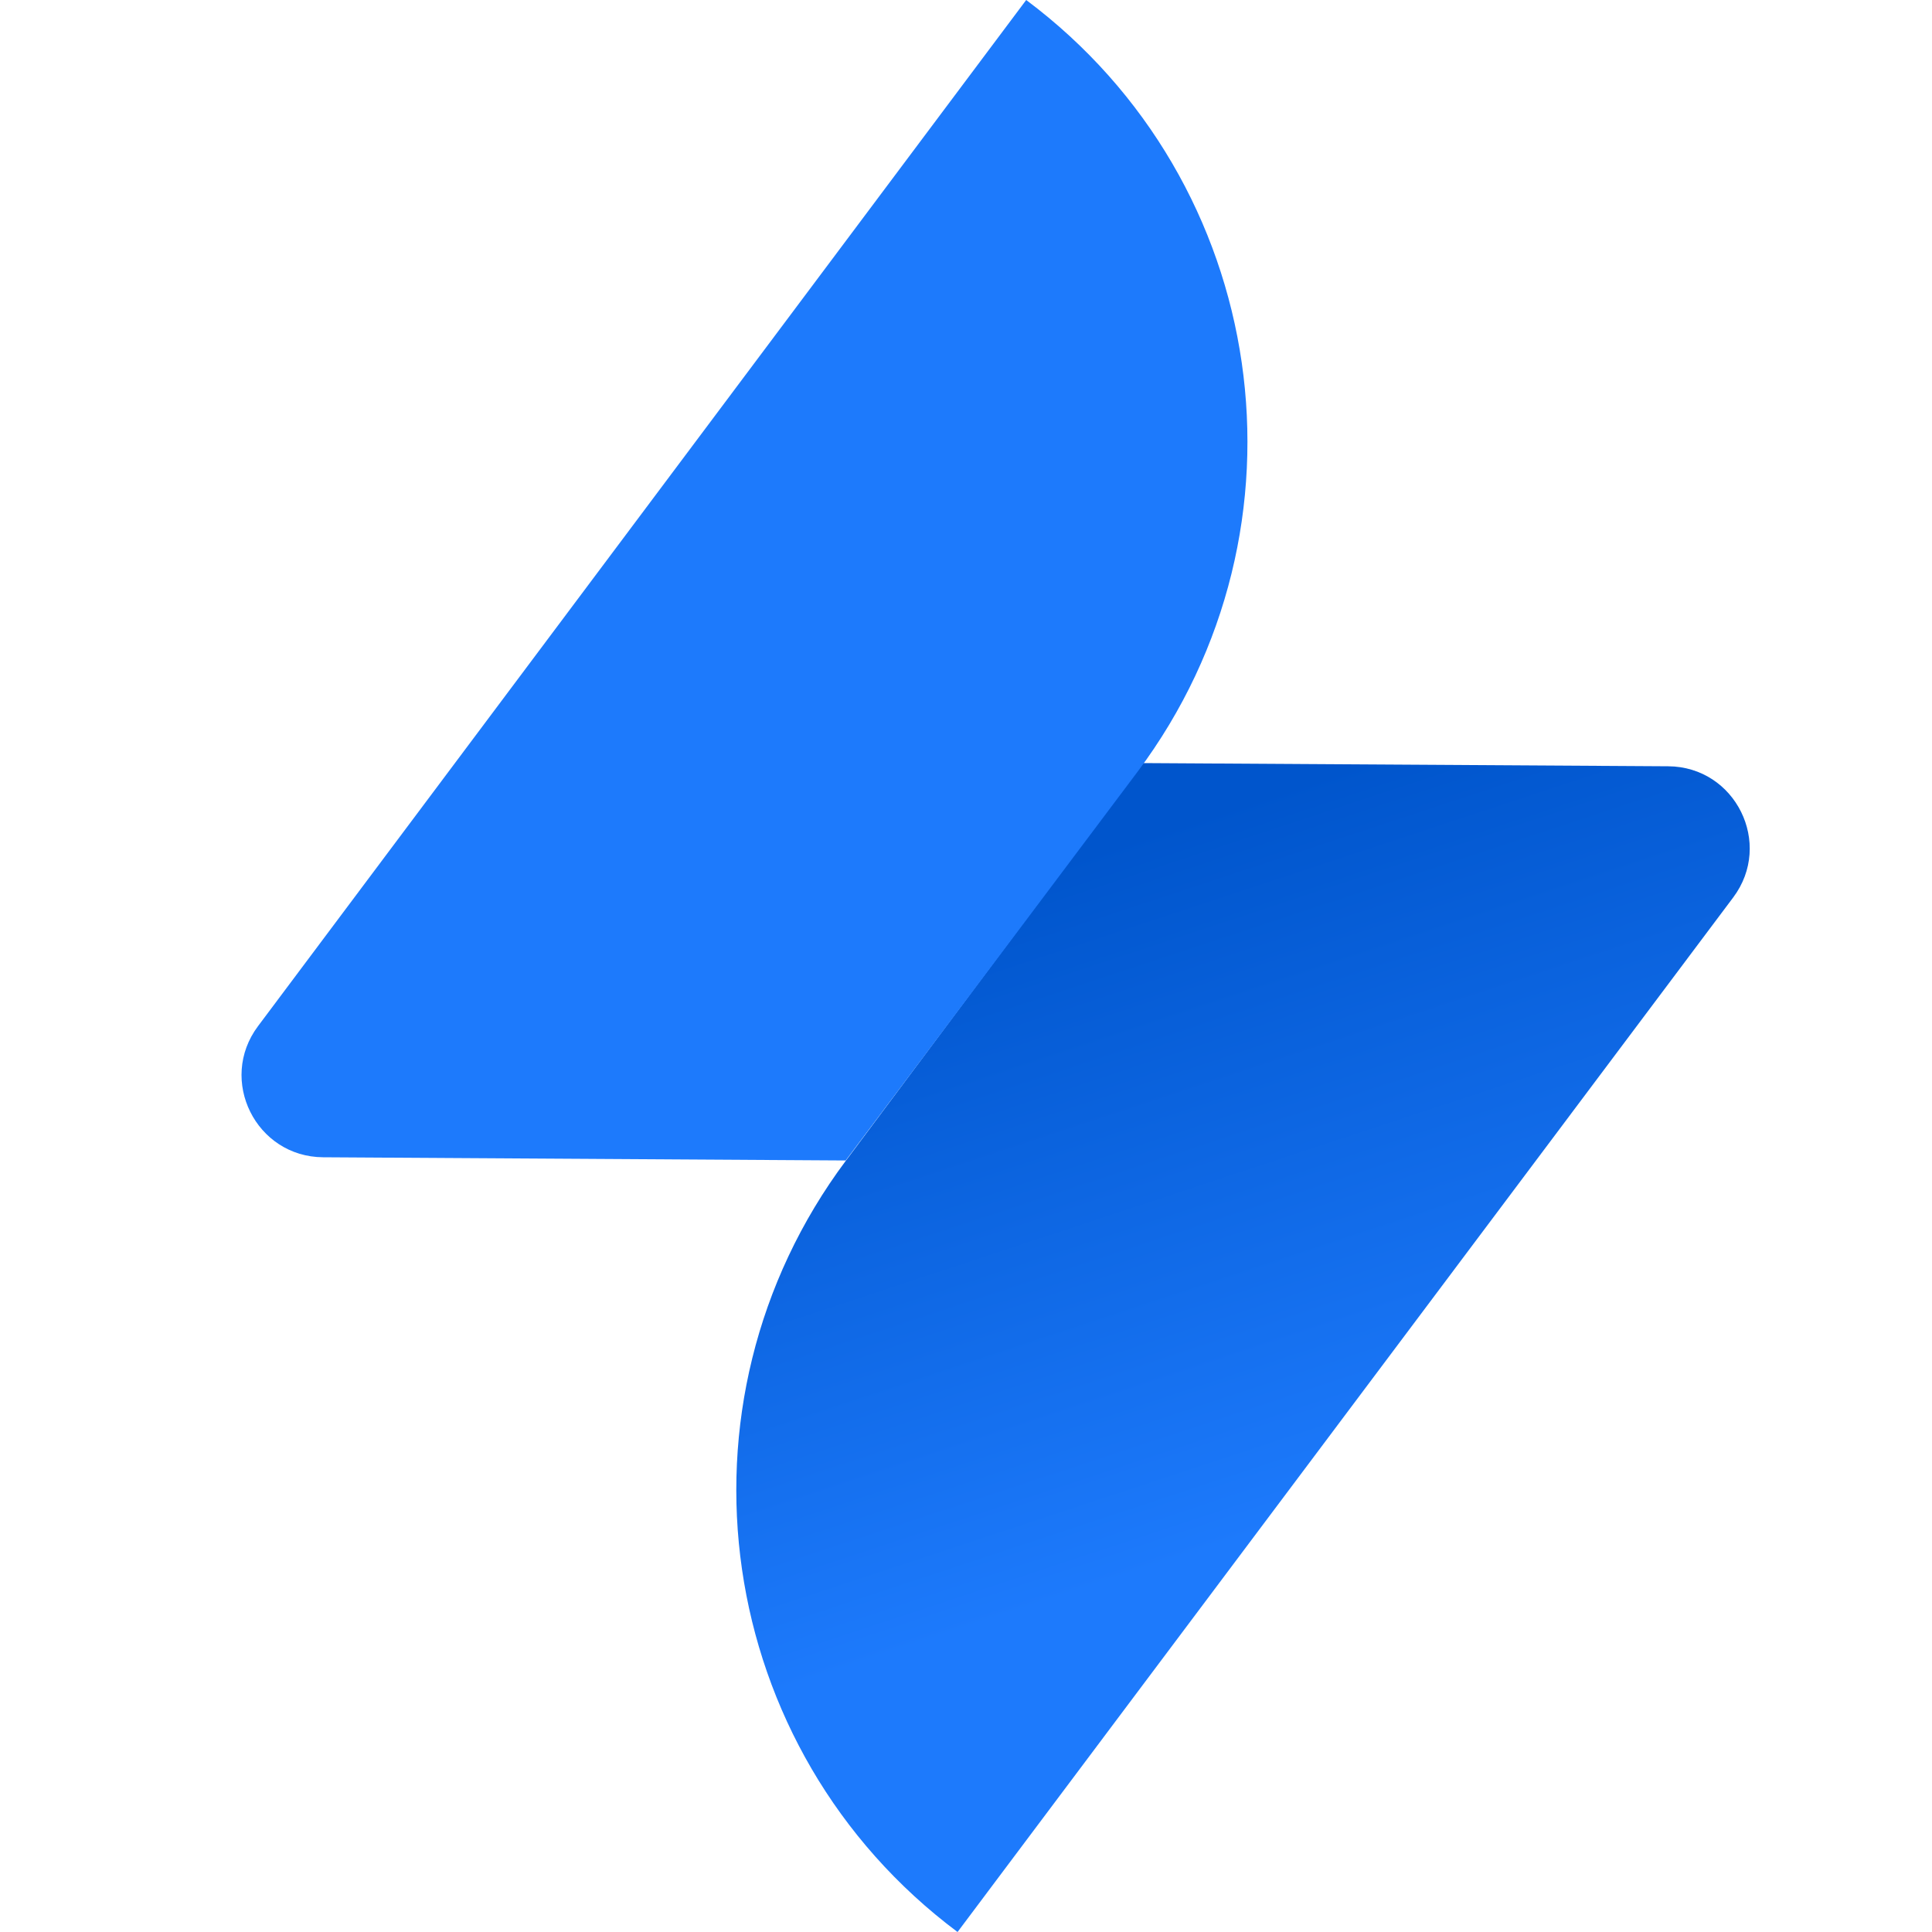
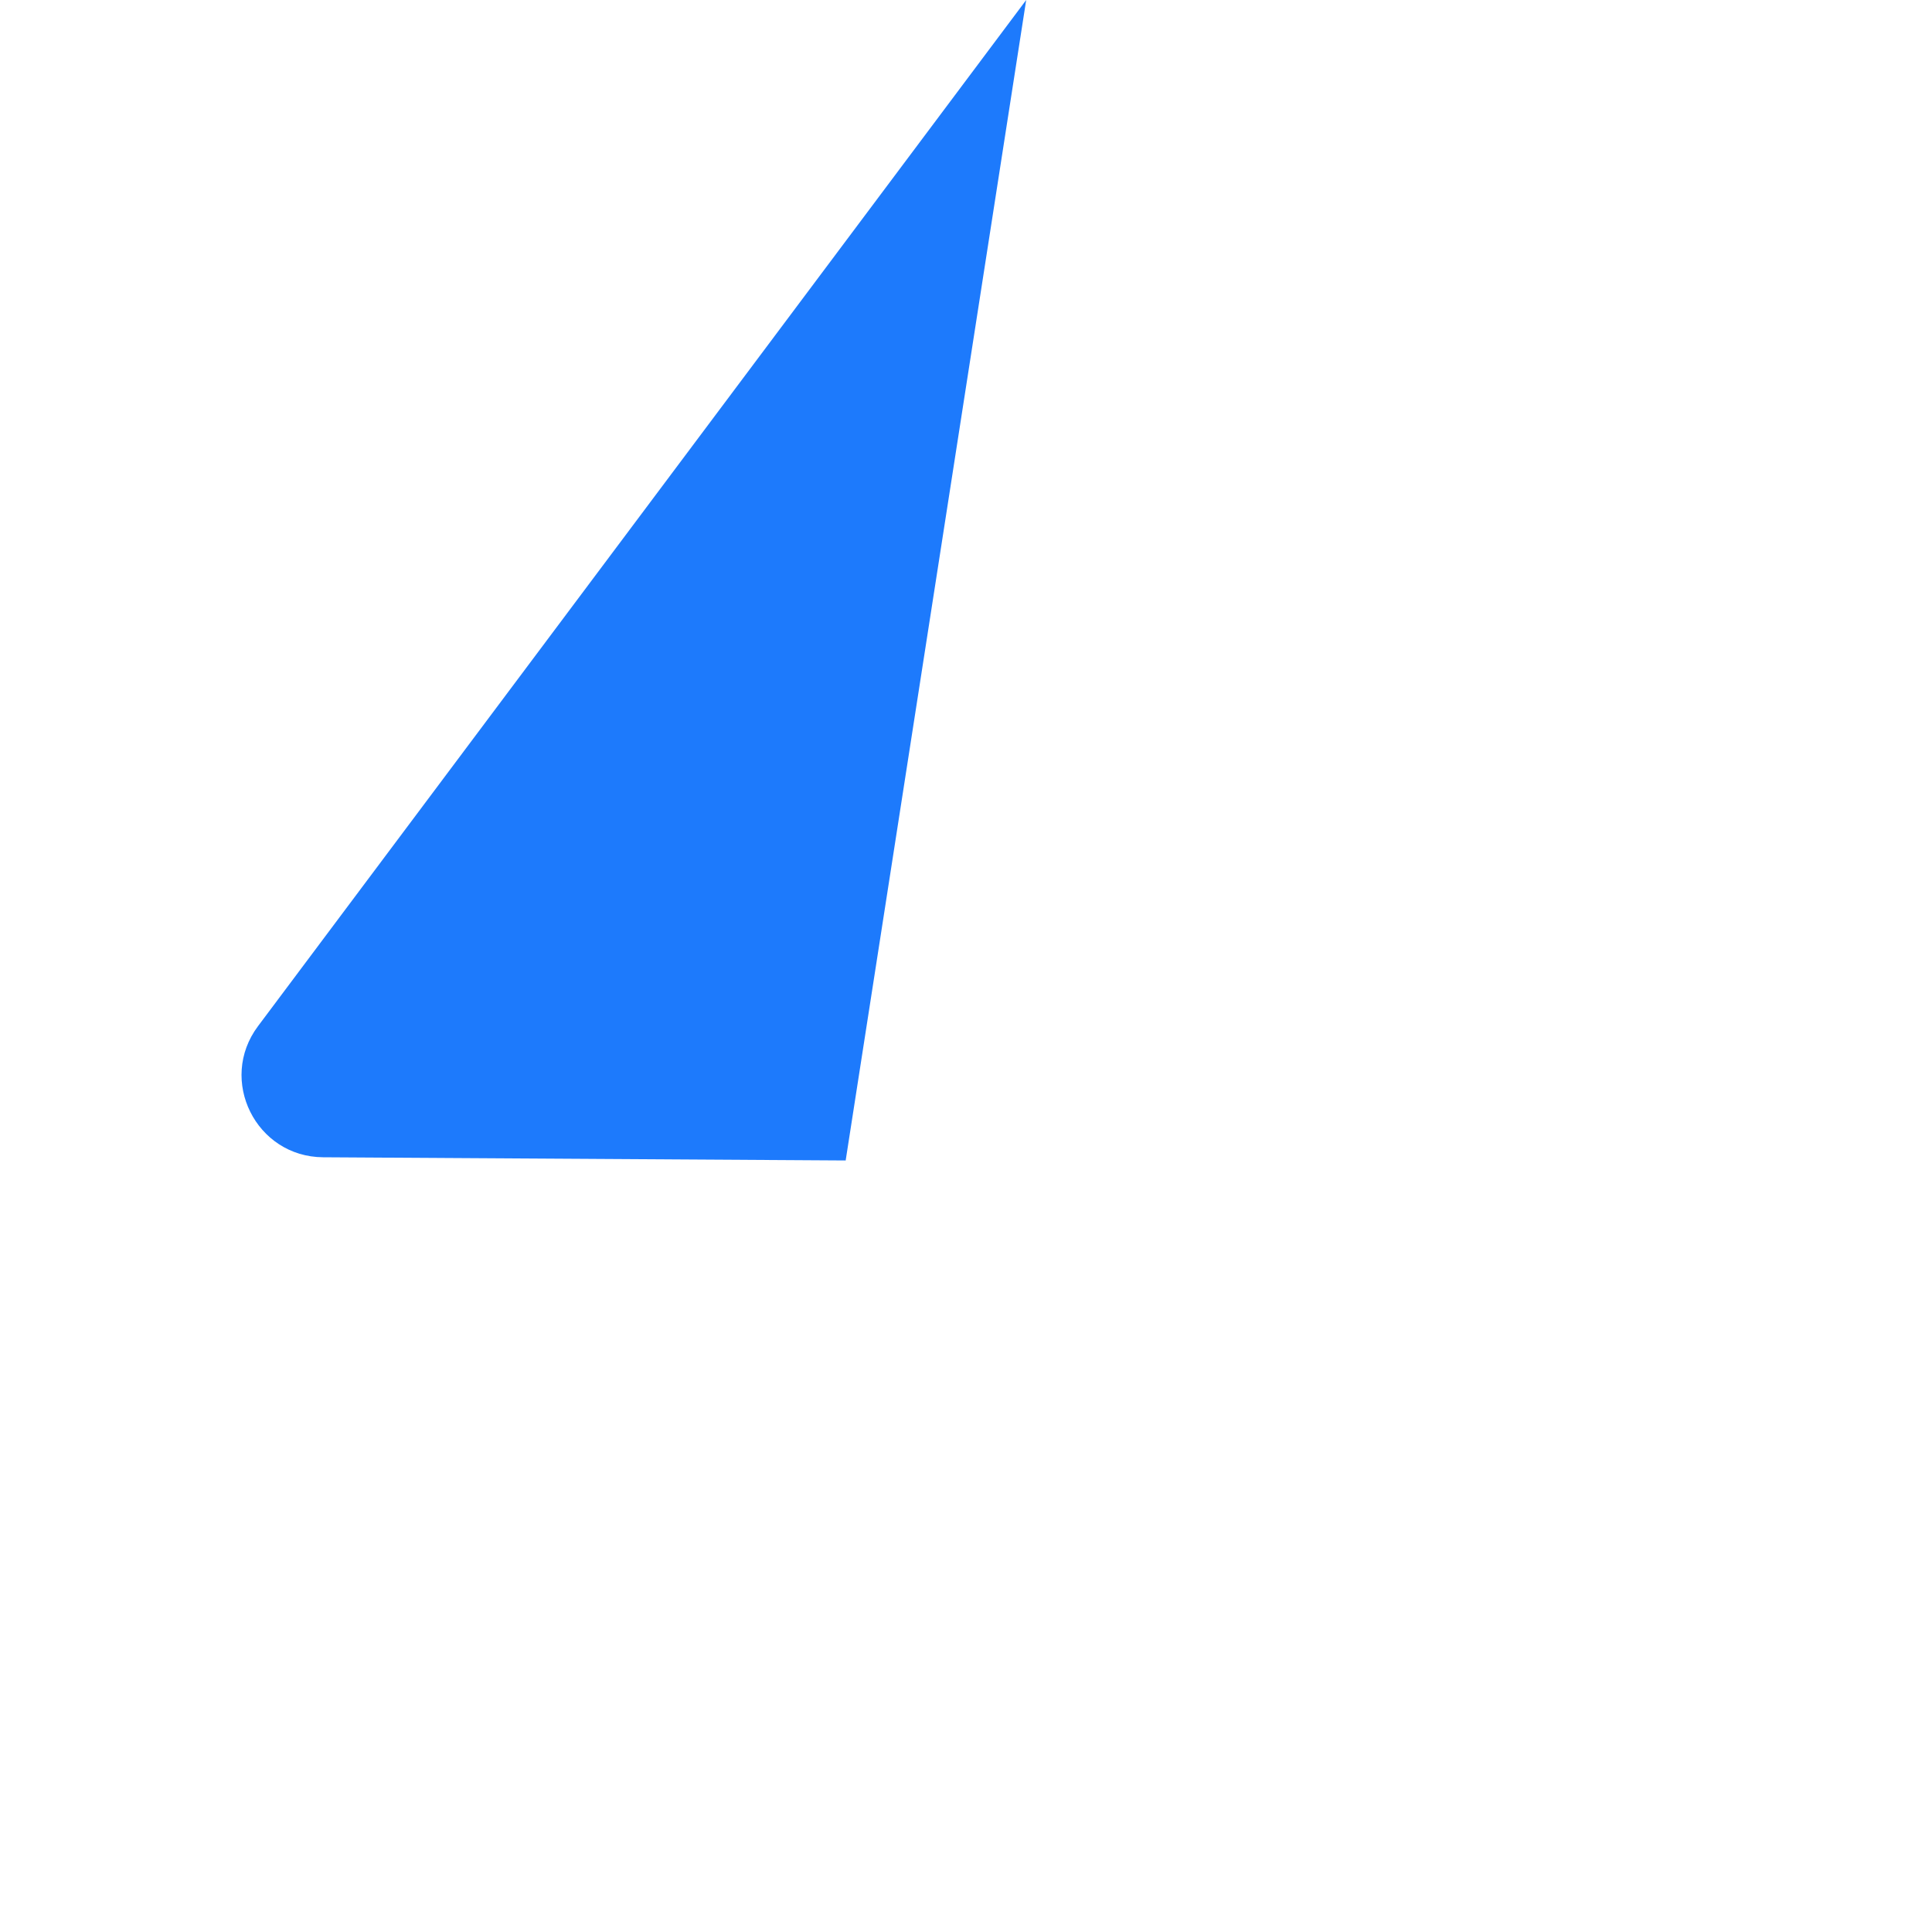
<svg xmlns="http://www.w3.org/2000/svg" width="32" height="32" viewBox="0 0 32 32" fill="none">
-   <path d="M18.925 12.639L27.63 12.692C28.745 12.699 29.376 13.973 28.707 14.865L15.86 32C11.822 28.982 10.994 23.261 14.012 19.222L18.925 12.639Z" fill="url(#paint0_linear_2979_1265)" />
-   <path d="M14.007 19.221L5.352 19.168C4.238 19.161 3.606 17.889 4.273 16.997L16.997 0C21.035 3.018 21.863 8.739 18.845 12.778L14.007 19.221Z" fill="#1D7AFC" />
+   <path d="M14.007 19.221L5.352 19.168C4.238 19.161 3.606 17.889 4.273 16.997L16.997 0L14.007 19.221Z" fill="#1D7AFC" />
  <defs>
    <linearGradient id="paint0_linear_2979_1265" x1="18.58" y1="13.925" x2="22.24" y2="24.989" gradientUnits="userSpaceOnUse">
      <stop stop-color="#0055CC" />
      <stop offset="1" stop-color="#1D7AFC" />
    </linearGradient>
  </defs>
</svg>